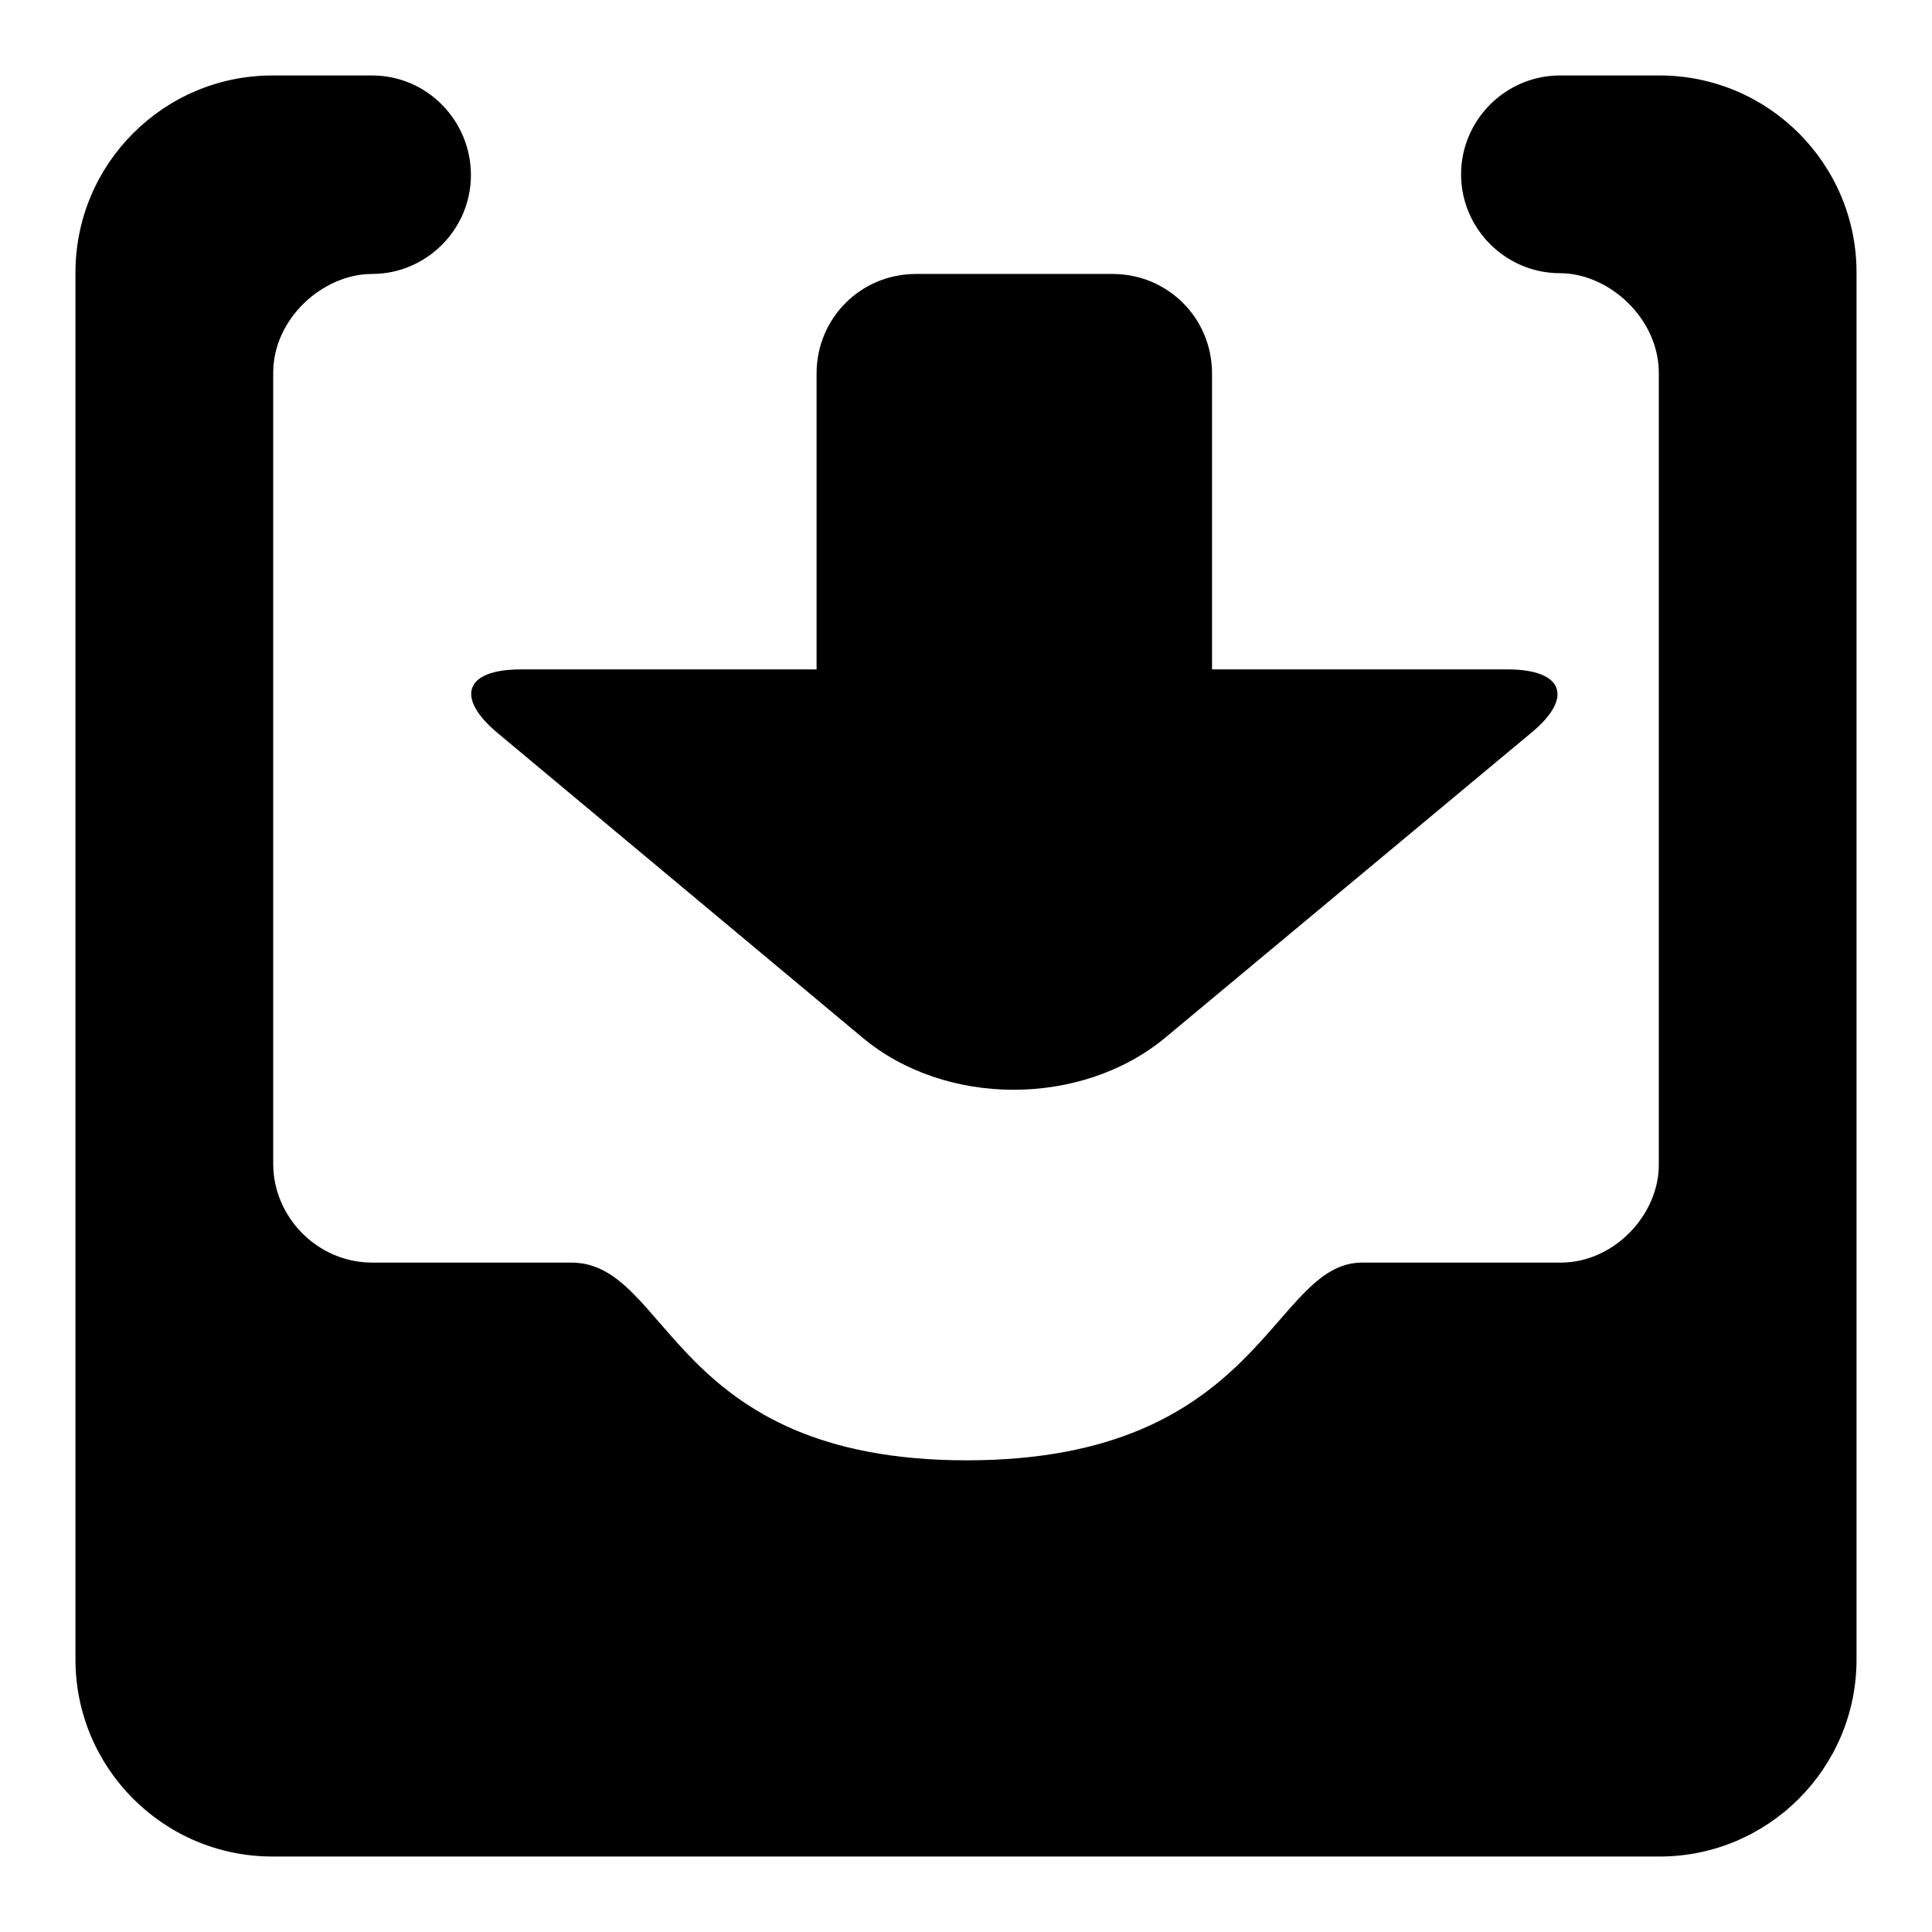
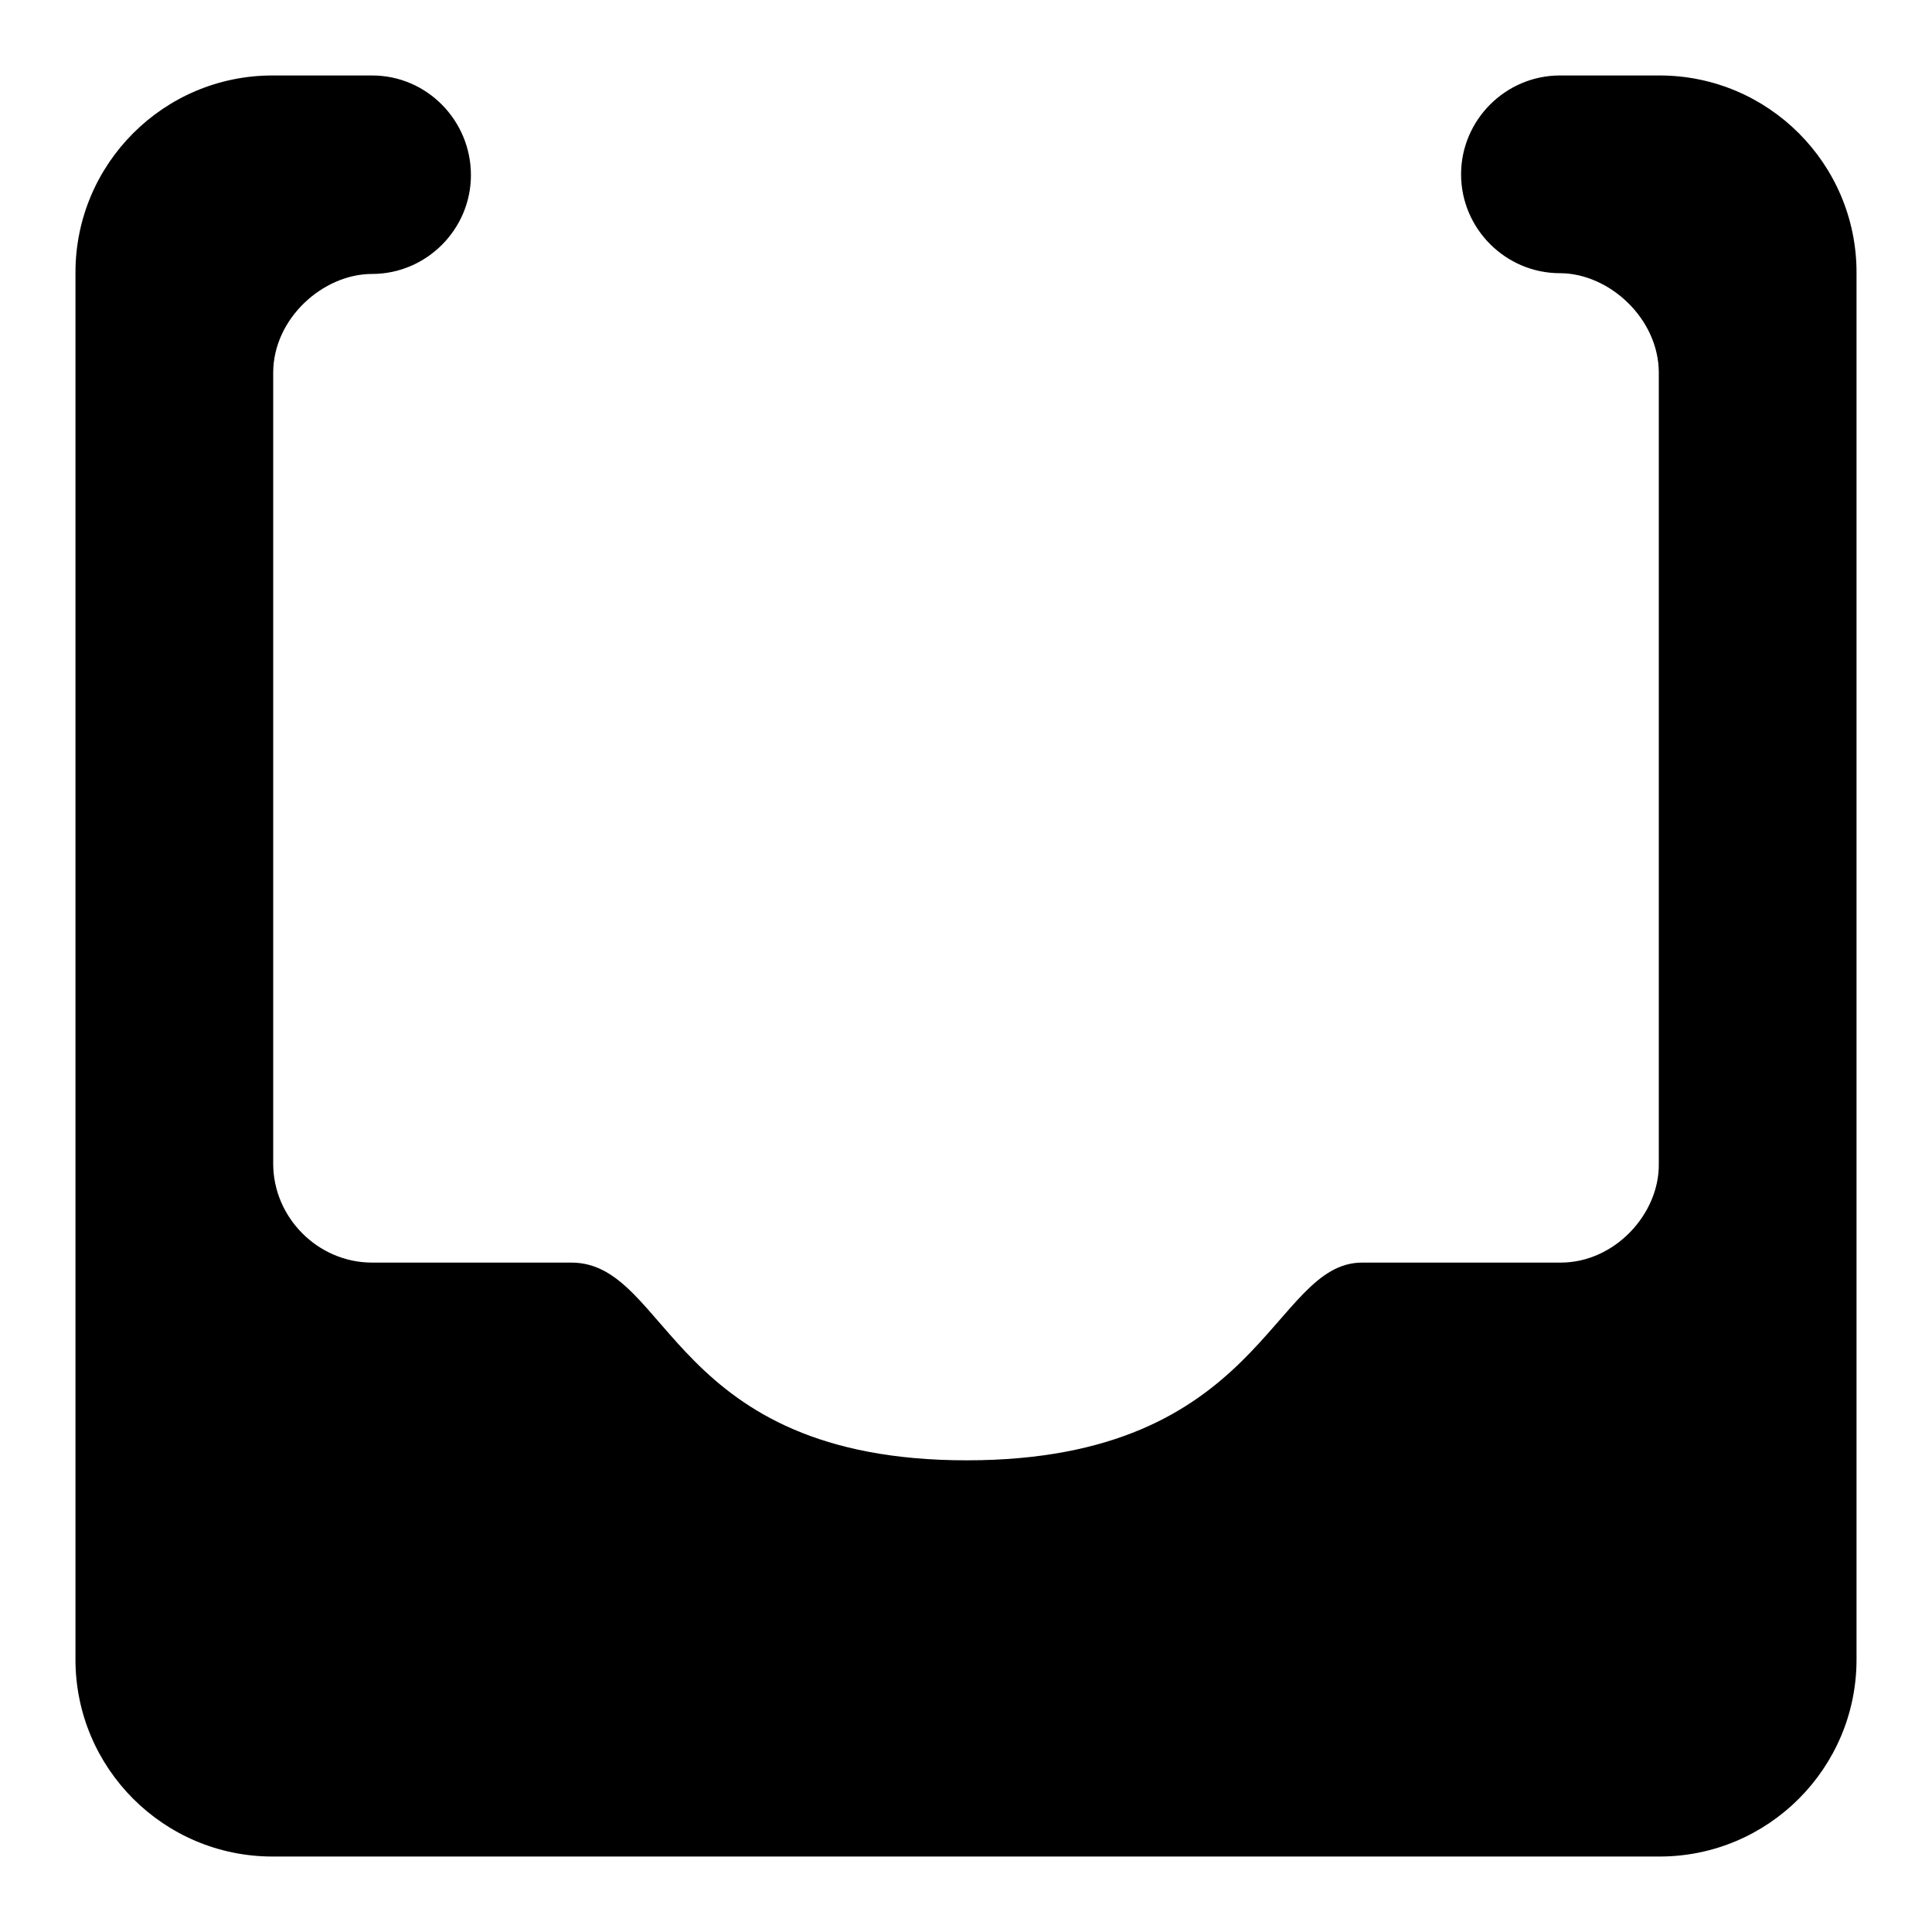
<svg xmlns="http://www.w3.org/2000/svg" version="1.1" x="0px" y="0px" viewBox="0 0 256 256" enable-background="new 0 0 256 256" xml:space="preserve">
  <g>
    <path fill="#000000" d="M219.8,49.4v104.8c0.1,6.6-5.8,13.1-13,13.1h-26.3c-12.1,0-13.1,26.2-52.4,26.2 c-39.3,0-39.3-26.2-52.4-26.2H49.3c-7.2,0-13.1-6-13.1-13.1V49.4c0-7.2,6.6-13.1,13.1-13.1c7.2,0,13.1-5.9,13.1-13.1 S56.6,10,49.3,10l0,0H36.1C21.7,10,10,21.7,10,36.1c0,0,0,0,0,0v183.8c0,14.4,11.7,26.1,26.1,26.1c0,0,0,0,0,0h183.8 c14.4,0,26.1-11.7,26.1-26.1c0,0,0,0,0,0V36.1c0-14.4-11.7-26.1-26.1-26.1c0,0,0,0,0,0h-13.2c-7.2,0-13.1,5.9-13.1,13.1 s5.9,13.1,13.1,13.1C213.2,36.2,219.8,42.2,219.8,49.4z" />
-     <path fill="#000000" d="M108.2,49.5c0-7.3,5.8-13.2,13.2-13.2h26c7.3,0,13.2,5.8,13.2,13.2v39.2h39.2c7.3,0,8.8,3.7,3.1,8.4 l-48.5,40.4c-11.1,9.2-29.1,9.2-40.1,0L65.9,97.1c-5.6-4.7-4.3-8.4,3.1-8.4h39.2V49.5z" />
  </g>
</svg>